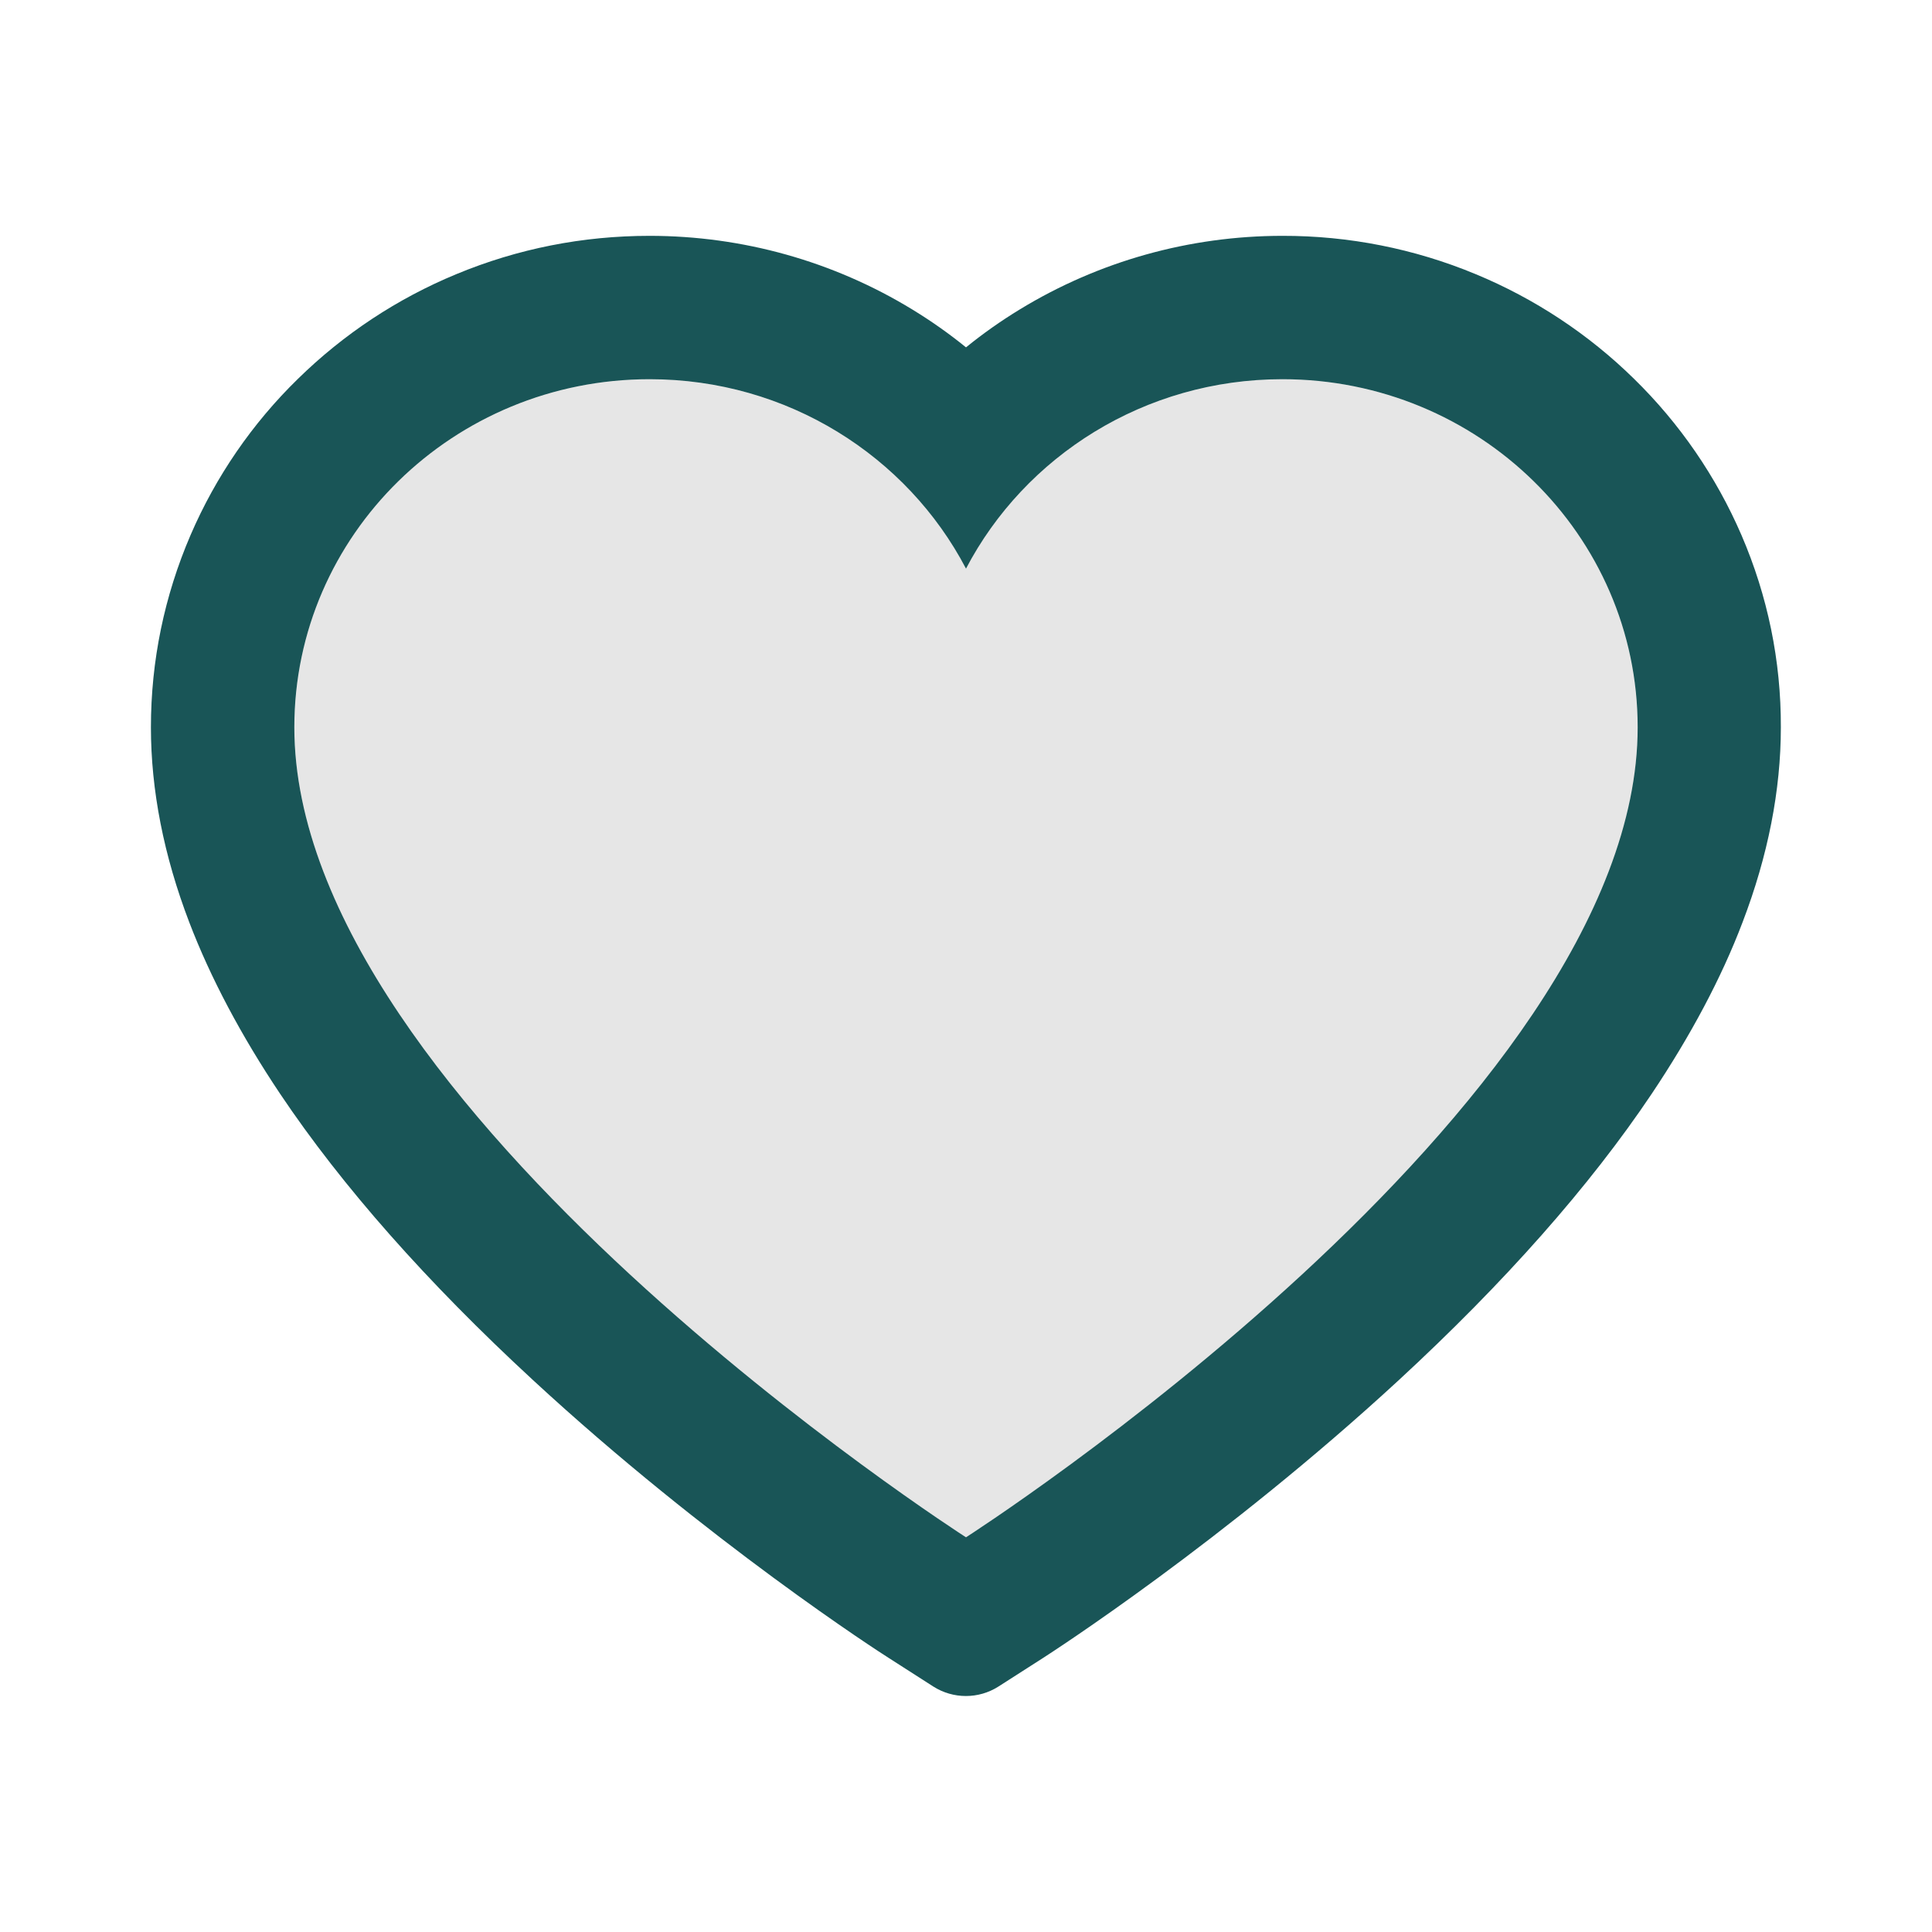
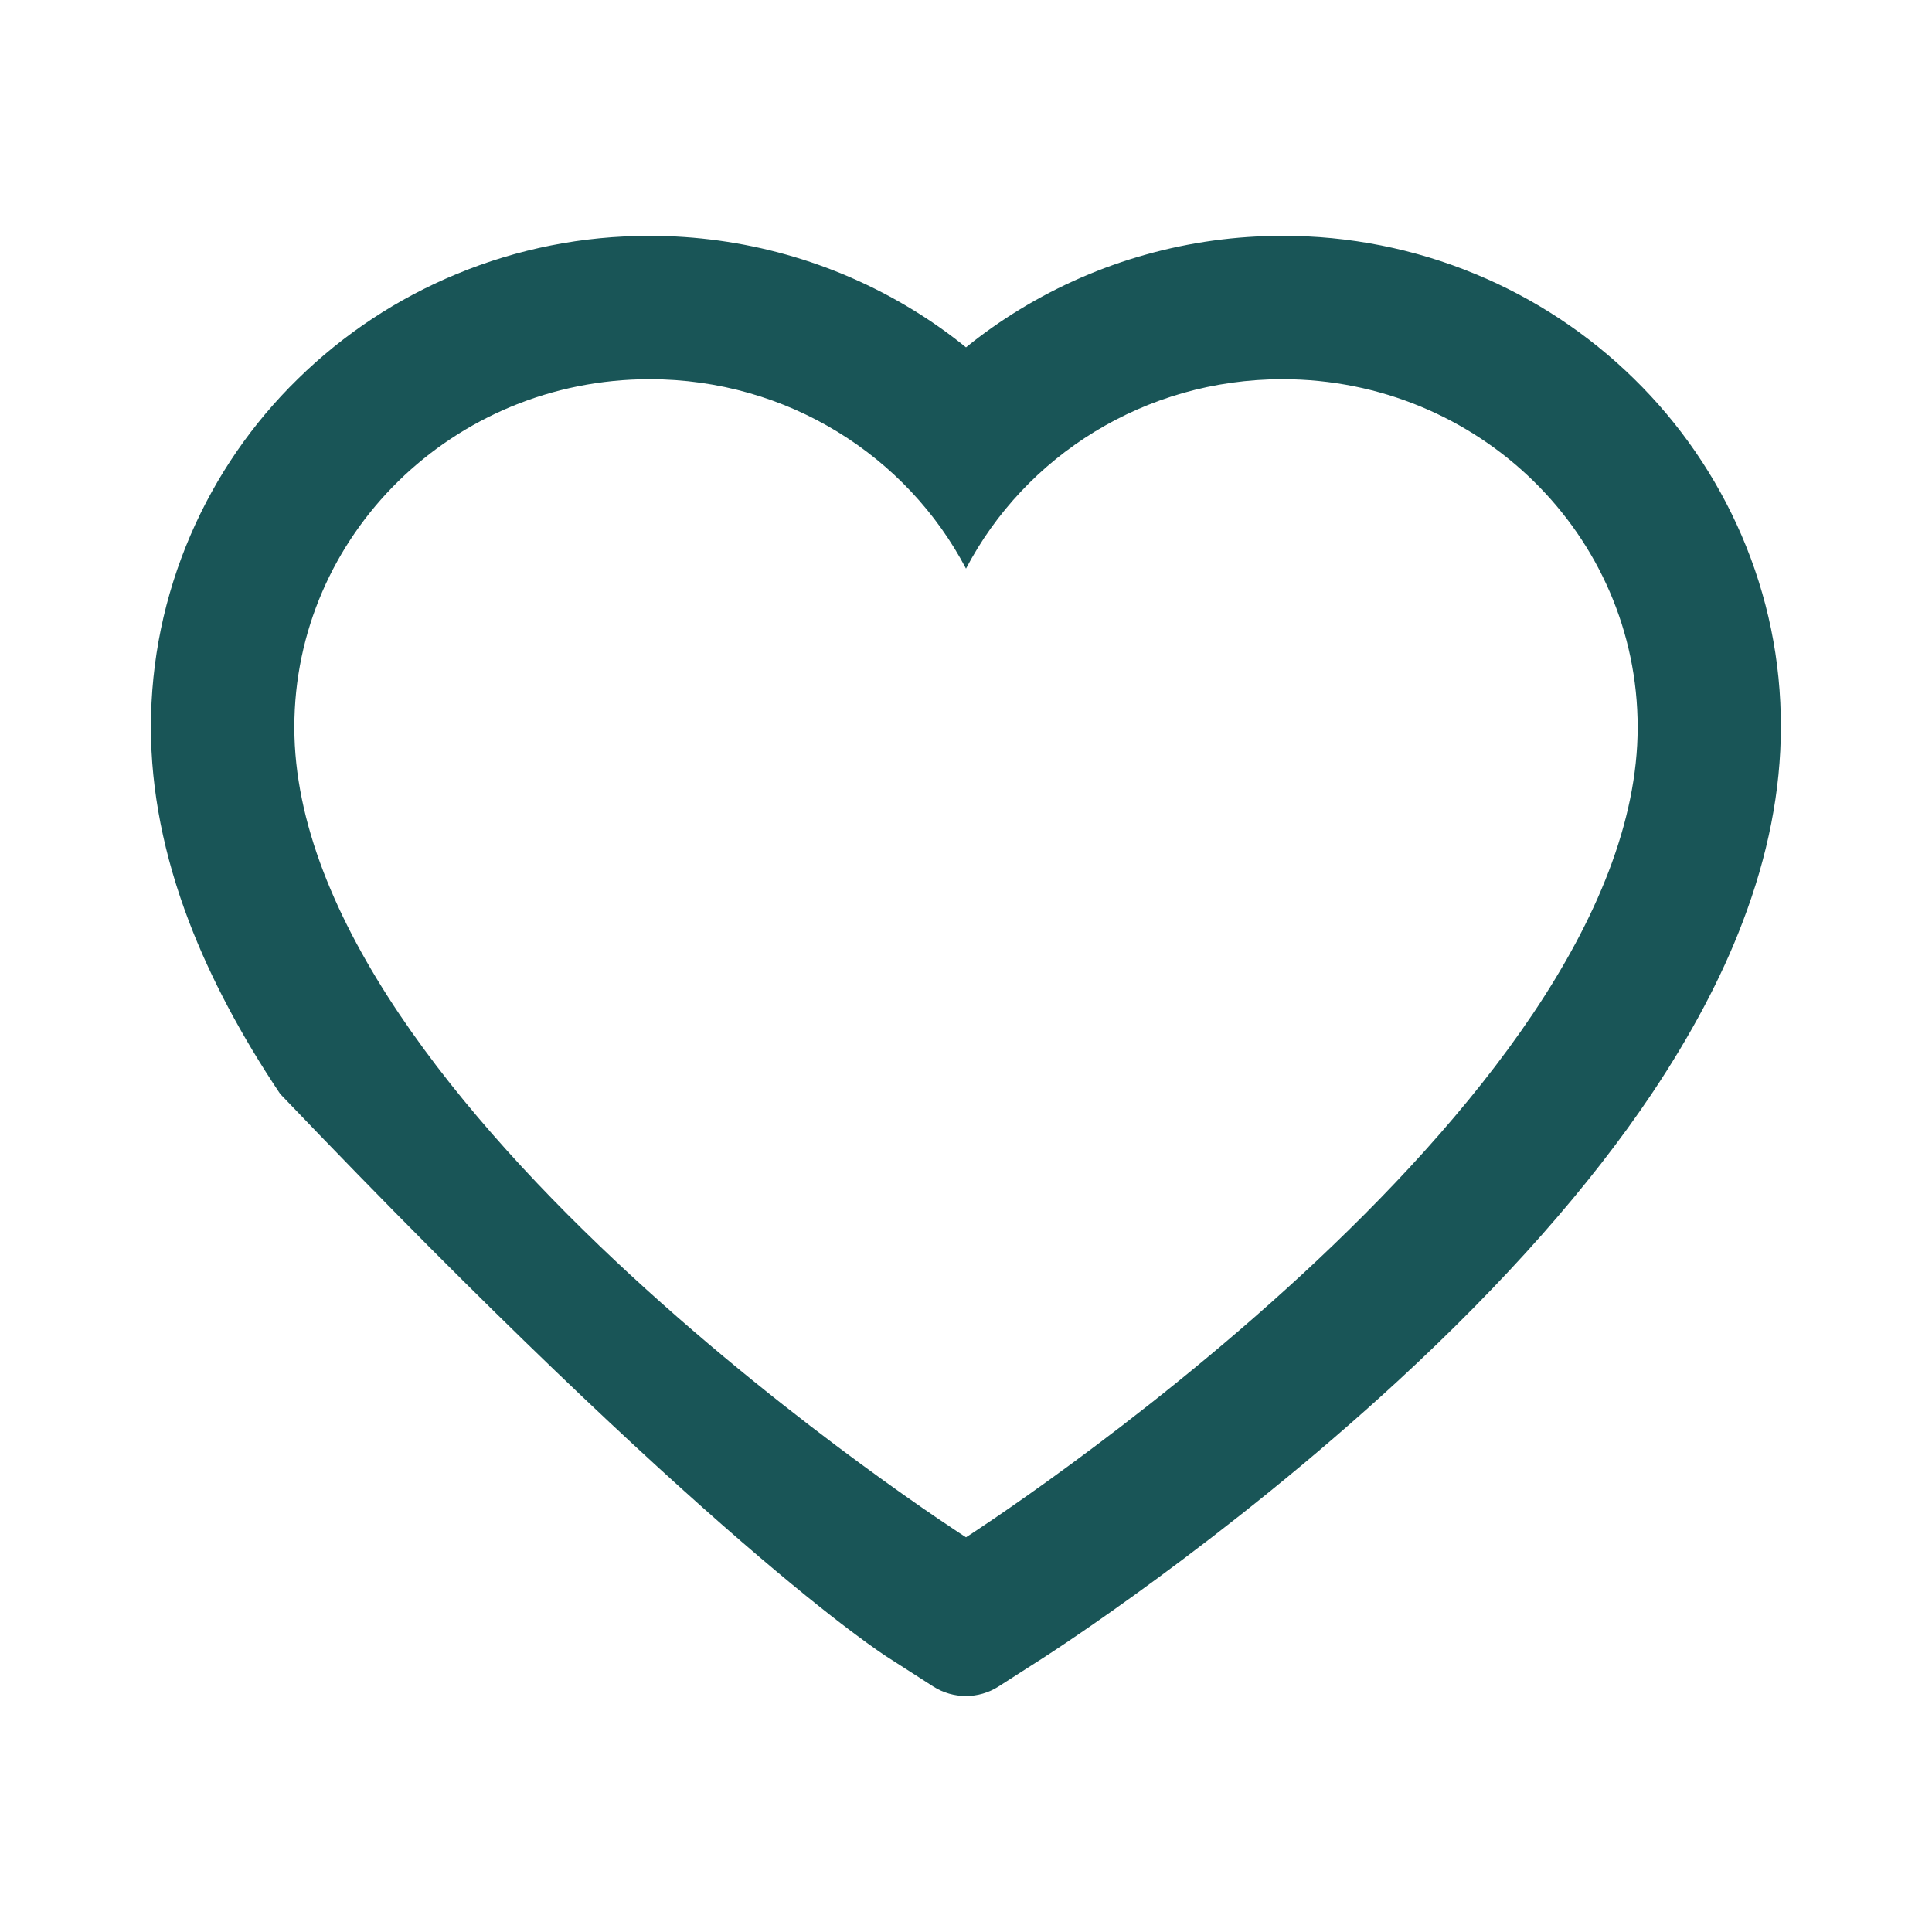
<svg xmlns="http://www.w3.org/2000/svg" width="43" height="43" viewBox="0 0 43 43" fill="none">
-   <path d="M38.759 11.909C38.196 10.606 37.384 9.425 36.369 8.432C35.354 7.436 34.156 6.645 32.842 6.101C31.479 5.535 30.018 5.246 28.542 5.249C26.472 5.249 24.452 5.816 22.697 6.887C22.277 7.143 21.878 7.424 21.5 7.731C21.122 7.424 20.723 7.143 20.303 6.887C18.548 5.816 16.528 5.249 14.458 5.249C12.967 5.249 11.523 5.535 10.158 6.101C8.839 6.647 7.651 7.433 6.631 8.432C5.614 9.424 4.803 10.605 4.241 11.909C3.658 13.265 3.359 14.706 3.359 16.188C3.359 17.586 3.645 19.044 4.212 20.526C4.686 21.765 5.367 23.049 6.236 24.347C7.613 26.401 9.507 28.542 11.859 30.713C15.755 34.312 19.615 36.798 19.778 36.899L20.773 37.537C21.215 37.818 21.781 37.818 22.222 37.537L23.218 36.899C23.381 36.794 27.236 34.312 31.137 30.713C33.489 28.542 35.383 26.401 36.76 24.347C37.629 23.049 38.314 21.765 38.784 20.526C39.351 19.044 39.636 17.586 39.636 16.188C39.641 14.706 39.343 13.265 38.759 11.909ZM21.5 34.215C21.5 34.215 6.551 24.637 6.551 16.188C6.551 11.909 10.091 8.44 14.458 8.44C17.527 8.44 20.19 10.154 21.5 12.656C22.81 10.154 25.473 8.44 28.542 8.44C32.909 8.44 36.449 11.909 36.449 16.188C36.449 24.637 21.5 34.215 21.5 34.215Z" fill="#195557" />
-   <path d="M28.542 8.44C25.473 8.44 22.81 10.154 21.5 12.656C20.19 10.154 17.527 8.44 14.458 8.44C10.091 8.44 6.551 11.909 6.551 16.188C6.551 24.637 21.5 34.215 21.5 34.215C21.5 34.215 36.449 24.637 36.449 16.188C36.449 11.909 32.909 8.44 28.542 8.44Z" fill="black" fill-opacity="0.1" />
+   <path d="M38.759 11.909C38.196 10.606 37.384 9.425 36.369 8.432C35.354 7.436 34.156 6.645 32.842 6.101C31.479 5.535 30.018 5.246 28.542 5.249C26.472 5.249 24.452 5.816 22.697 6.887C22.277 7.143 21.878 7.424 21.5 7.731C21.122 7.424 20.723 7.143 20.303 6.887C18.548 5.816 16.528 5.249 14.458 5.249C12.967 5.249 11.523 5.535 10.158 6.101C8.839 6.647 7.651 7.433 6.631 8.432C5.614 9.424 4.803 10.605 4.241 11.909C3.658 13.265 3.359 14.706 3.359 16.188C3.359 17.586 3.645 19.044 4.212 20.526C4.686 21.765 5.367 23.049 6.236 24.347C15.755 34.312 19.615 36.798 19.778 36.899L20.773 37.537C21.215 37.818 21.781 37.818 22.222 37.537L23.218 36.899C23.381 36.794 27.236 34.312 31.137 30.713C33.489 28.542 35.383 26.401 36.76 24.347C37.629 23.049 38.314 21.765 38.784 20.526C39.351 19.044 39.636 17.586 39.636 16.188C39.641 14.706 39.343 13.265 38.759 11.909ZM21.5 34.215C21.5 34.215 6.551 24.637 6.551 16.188C6.551 11.909 10.091 8.44 14.458 8.44C17.527 8.44 20.19 10.154 21.5 12.656C22.81 10.154 25.473 8.44 28.542 8.44C32.909 8.44 36.449 11.909 36.449 16.188C36.449 24.637 21.5 34.215 21.5 34.215Z" fill="#195557" />
</svg>